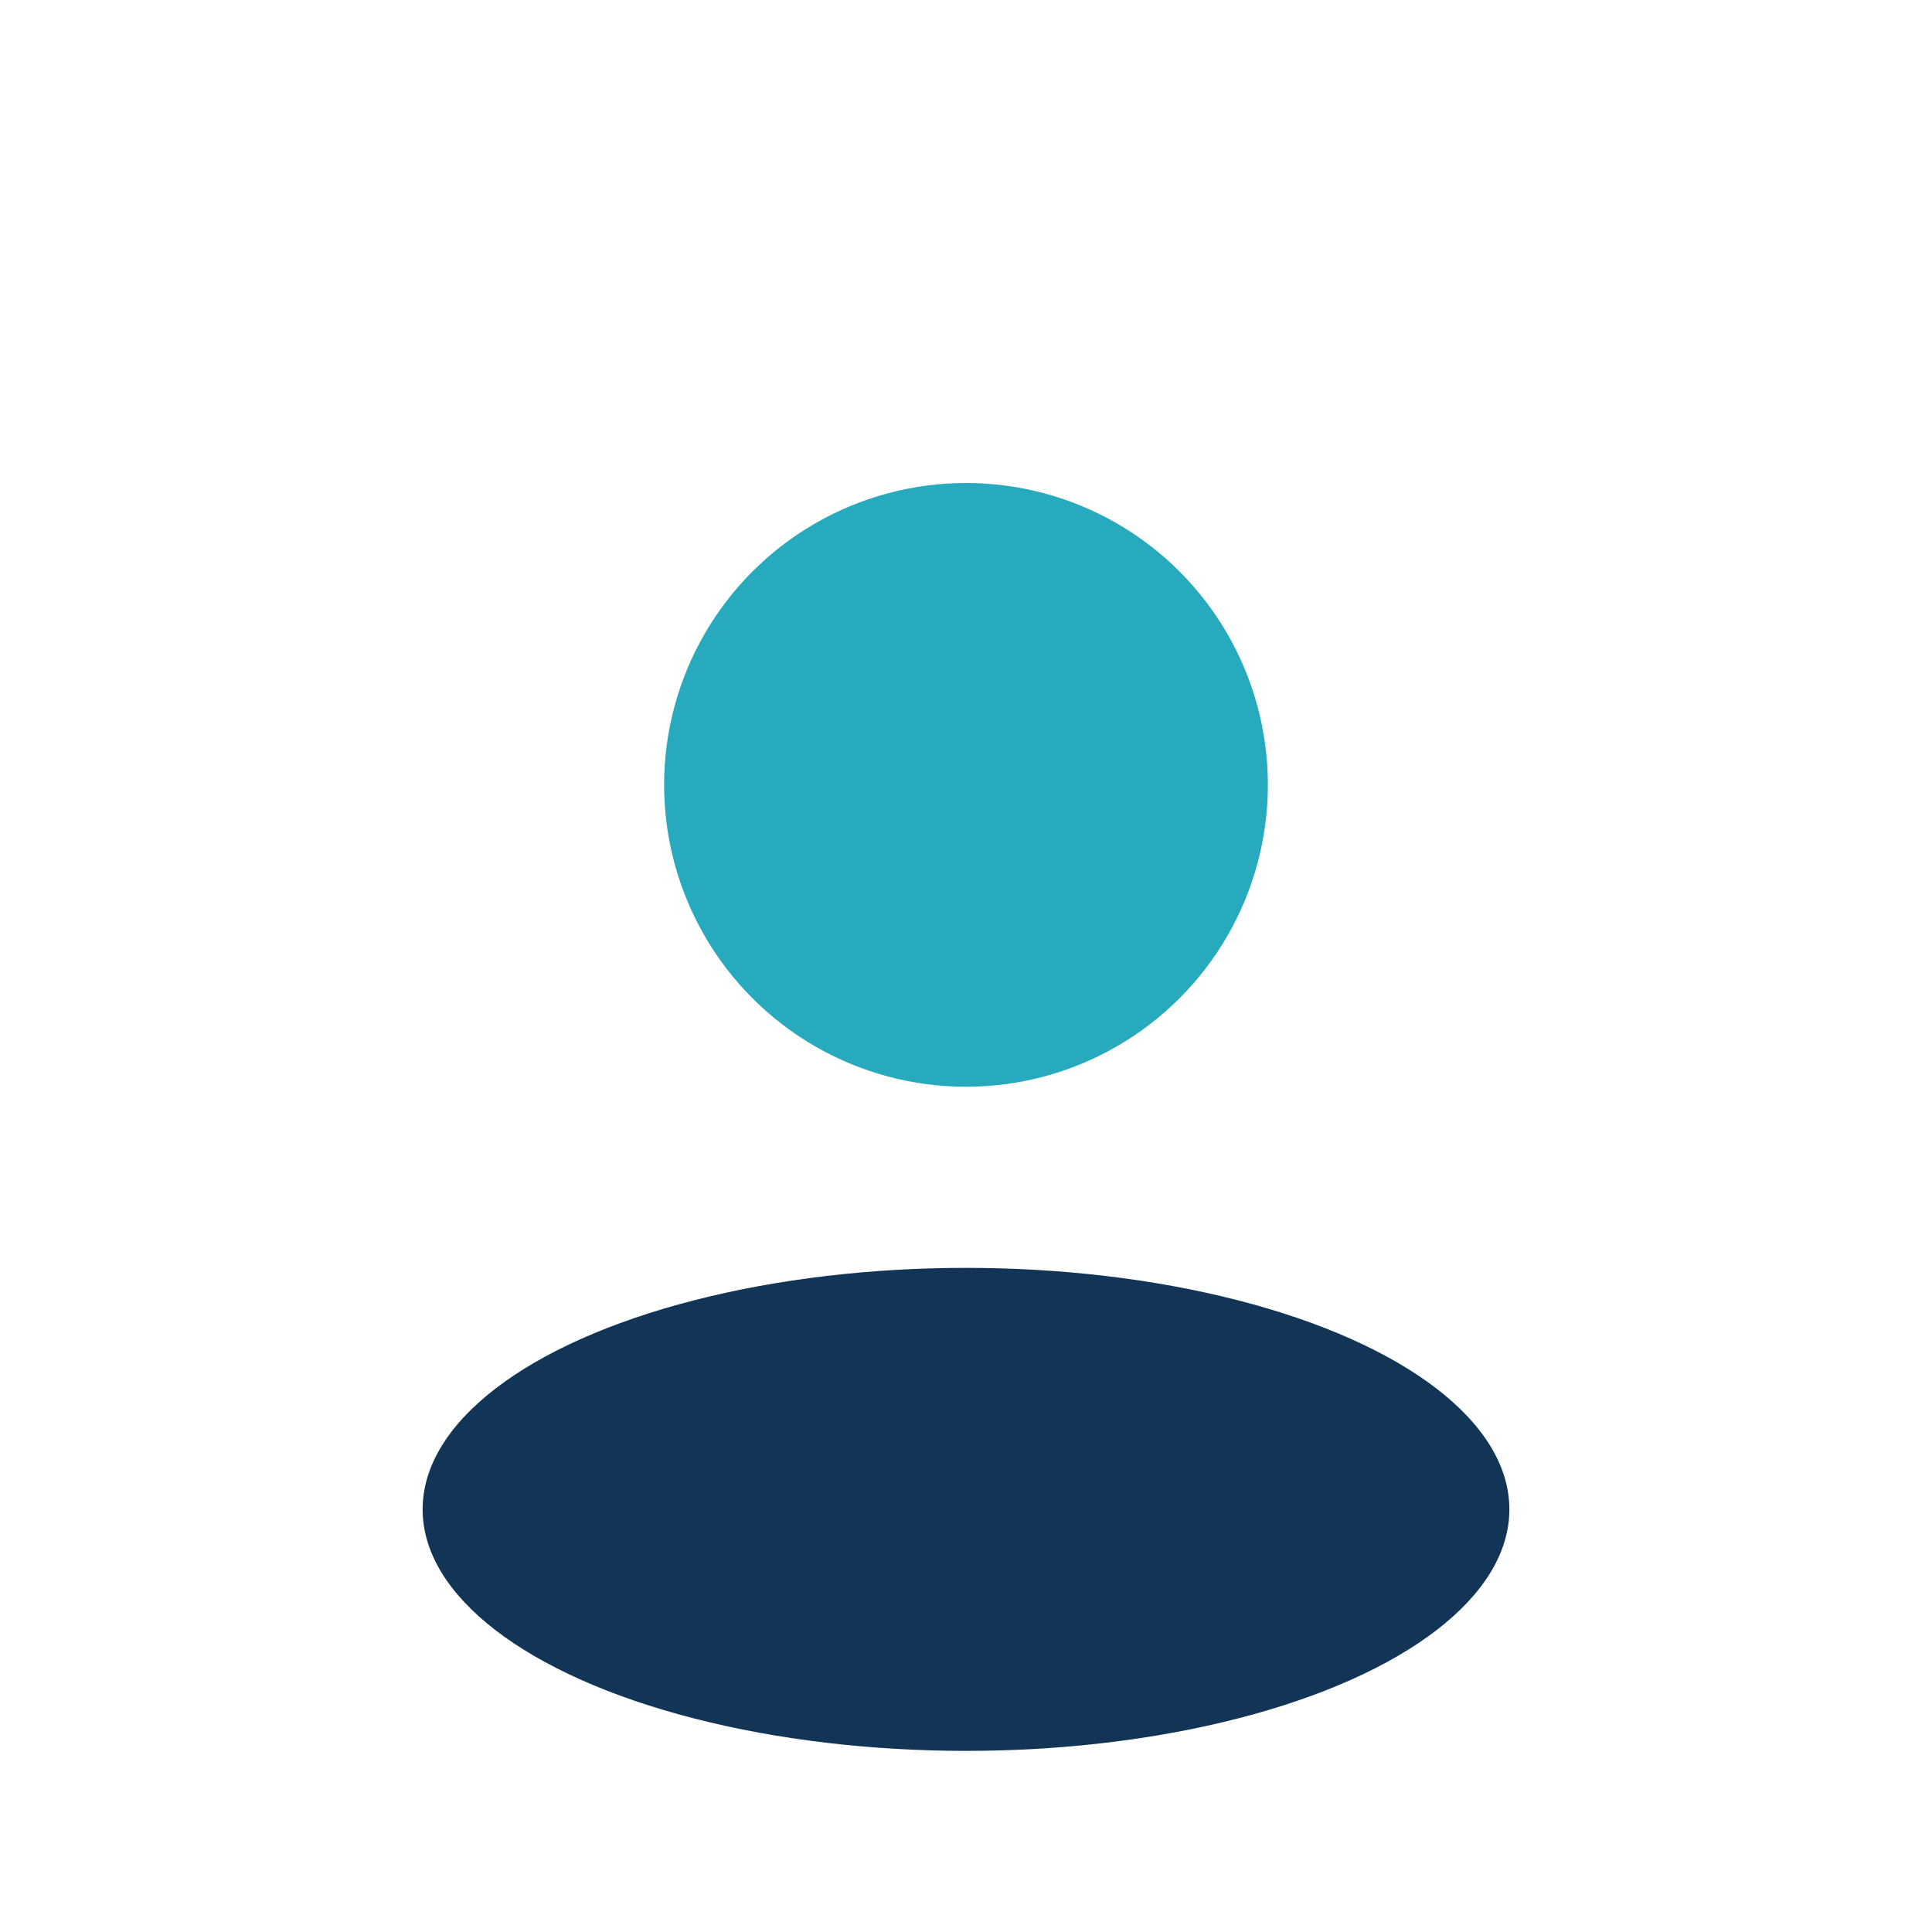
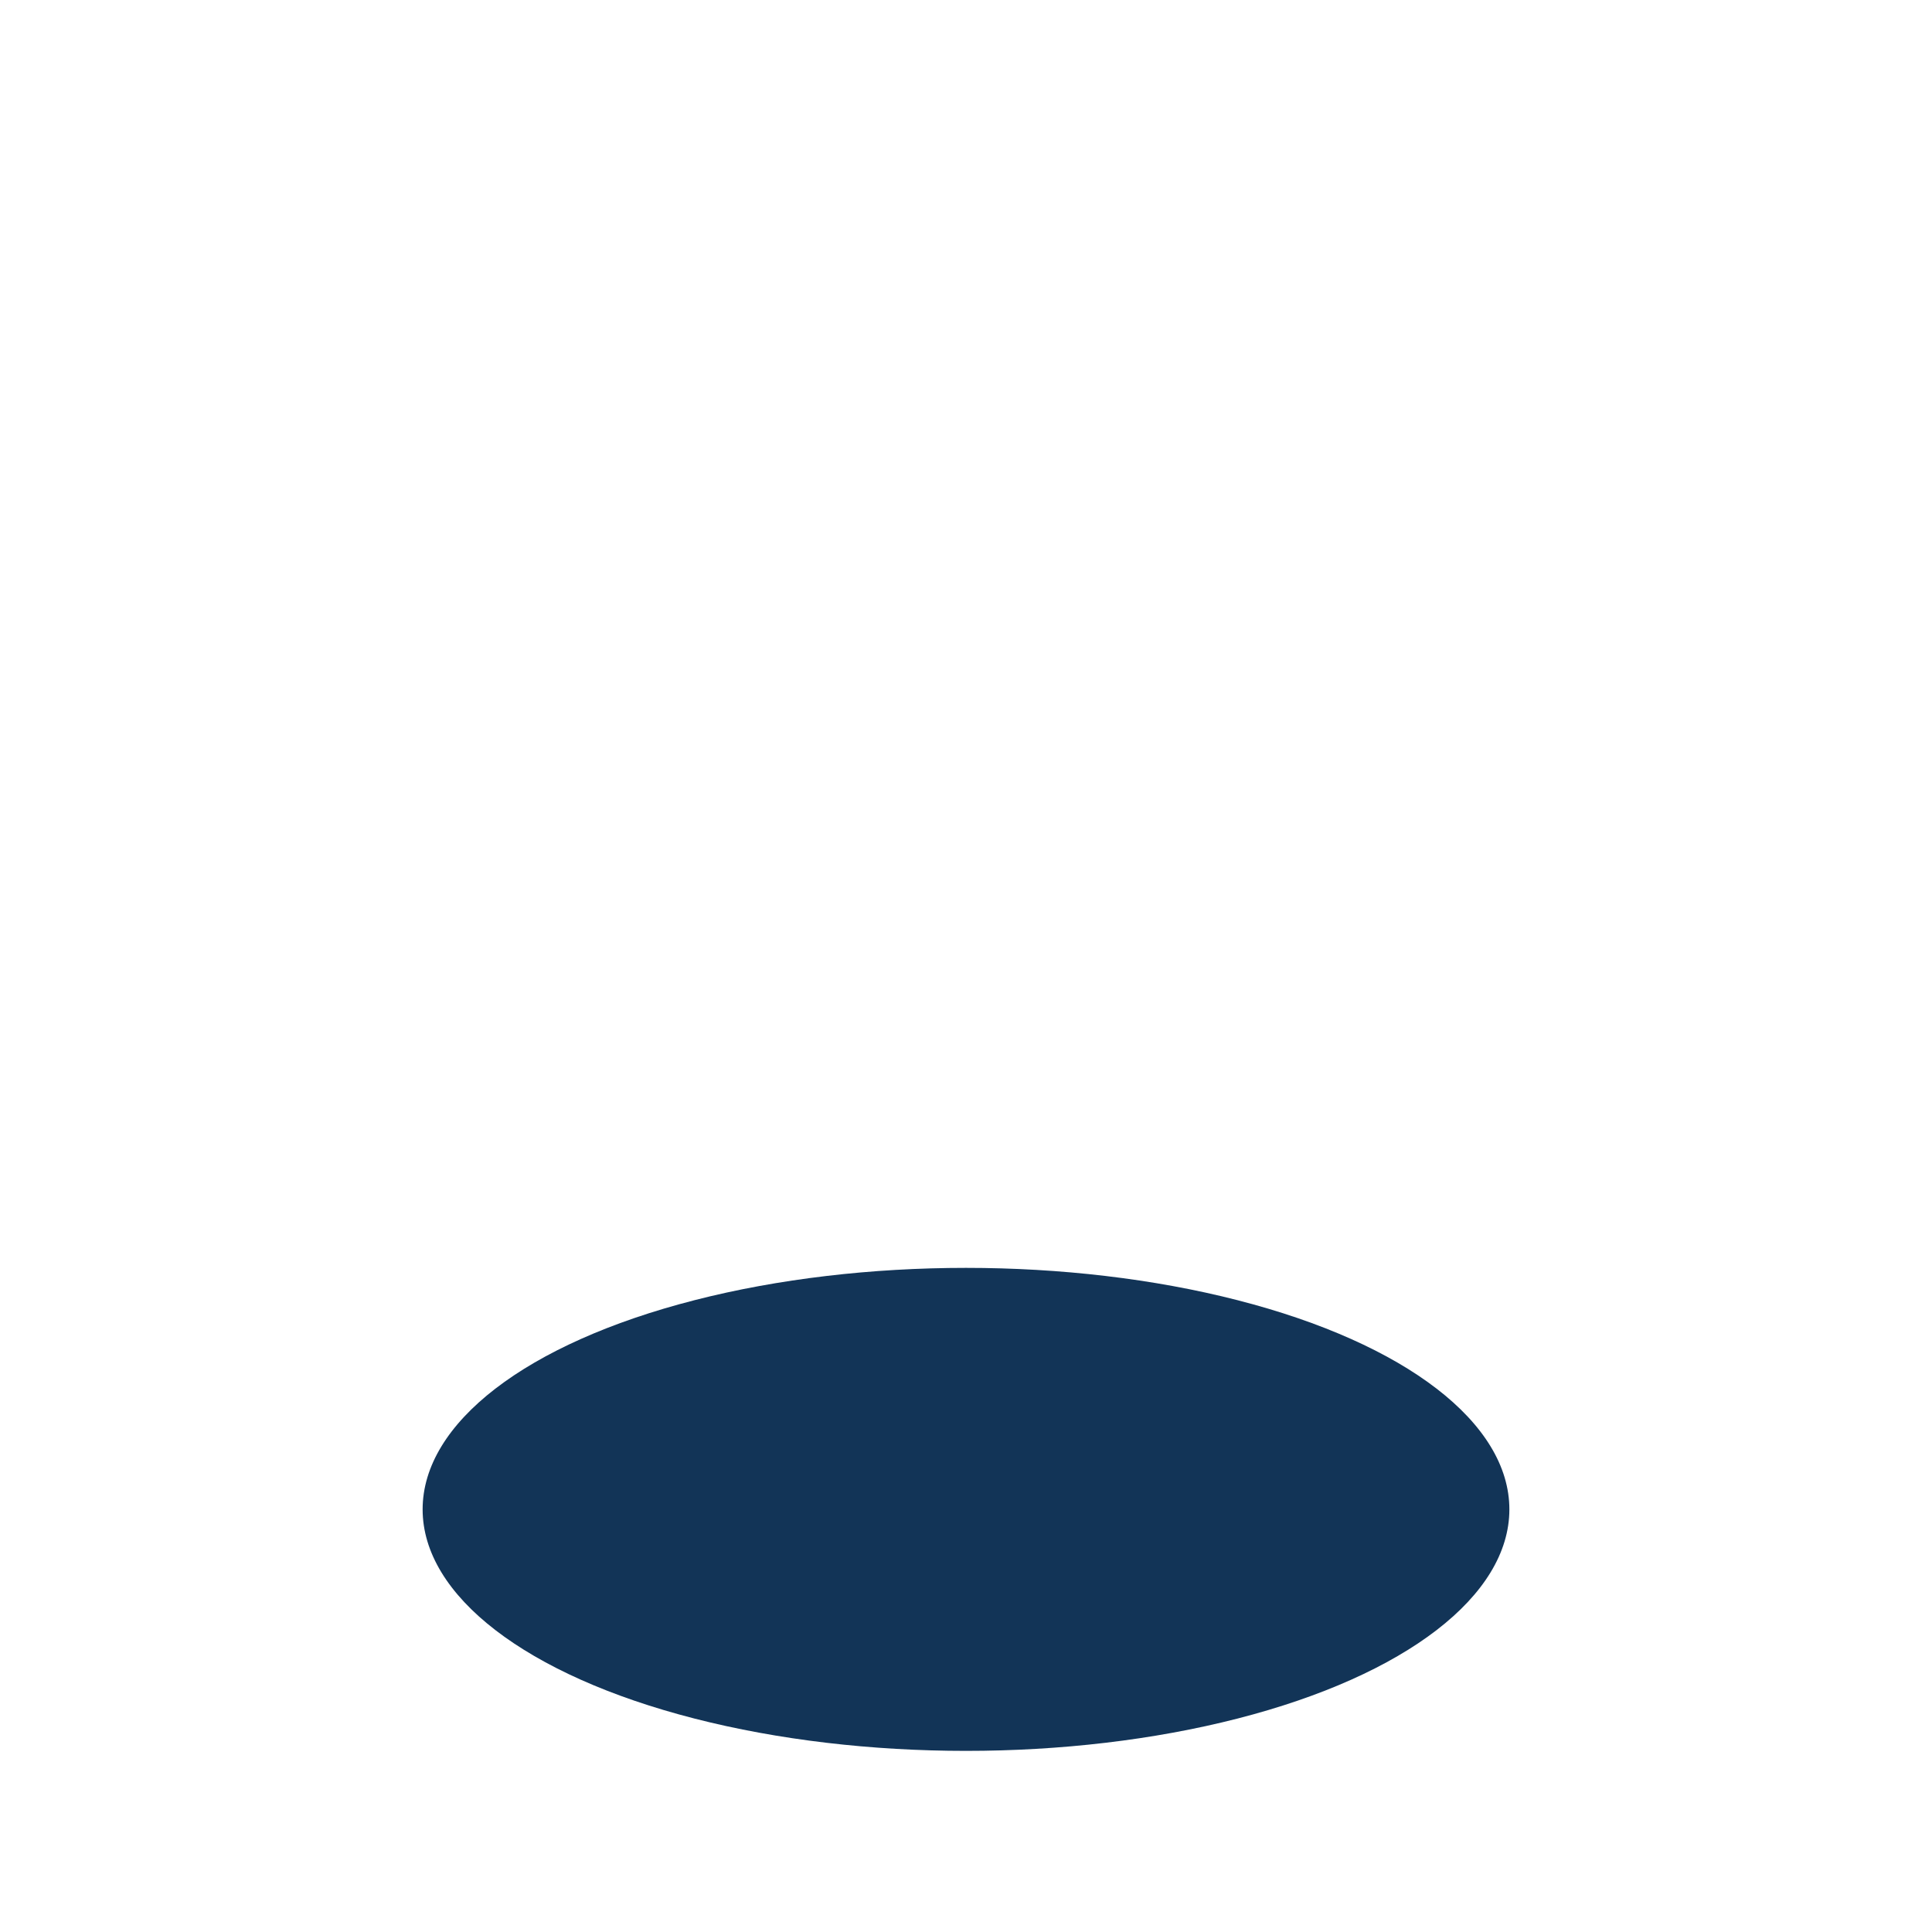
<svg xmlns="http://www.w3.org/2000/svg" width="32" height="32" viewBox="0 0 32 32">
-   <circle cx="16" cy="13" r="5" fill="#27AABD" />
  <ellipse cx="16" cy="25" rx="9" ry="4" fill="#123457" />
</svg>